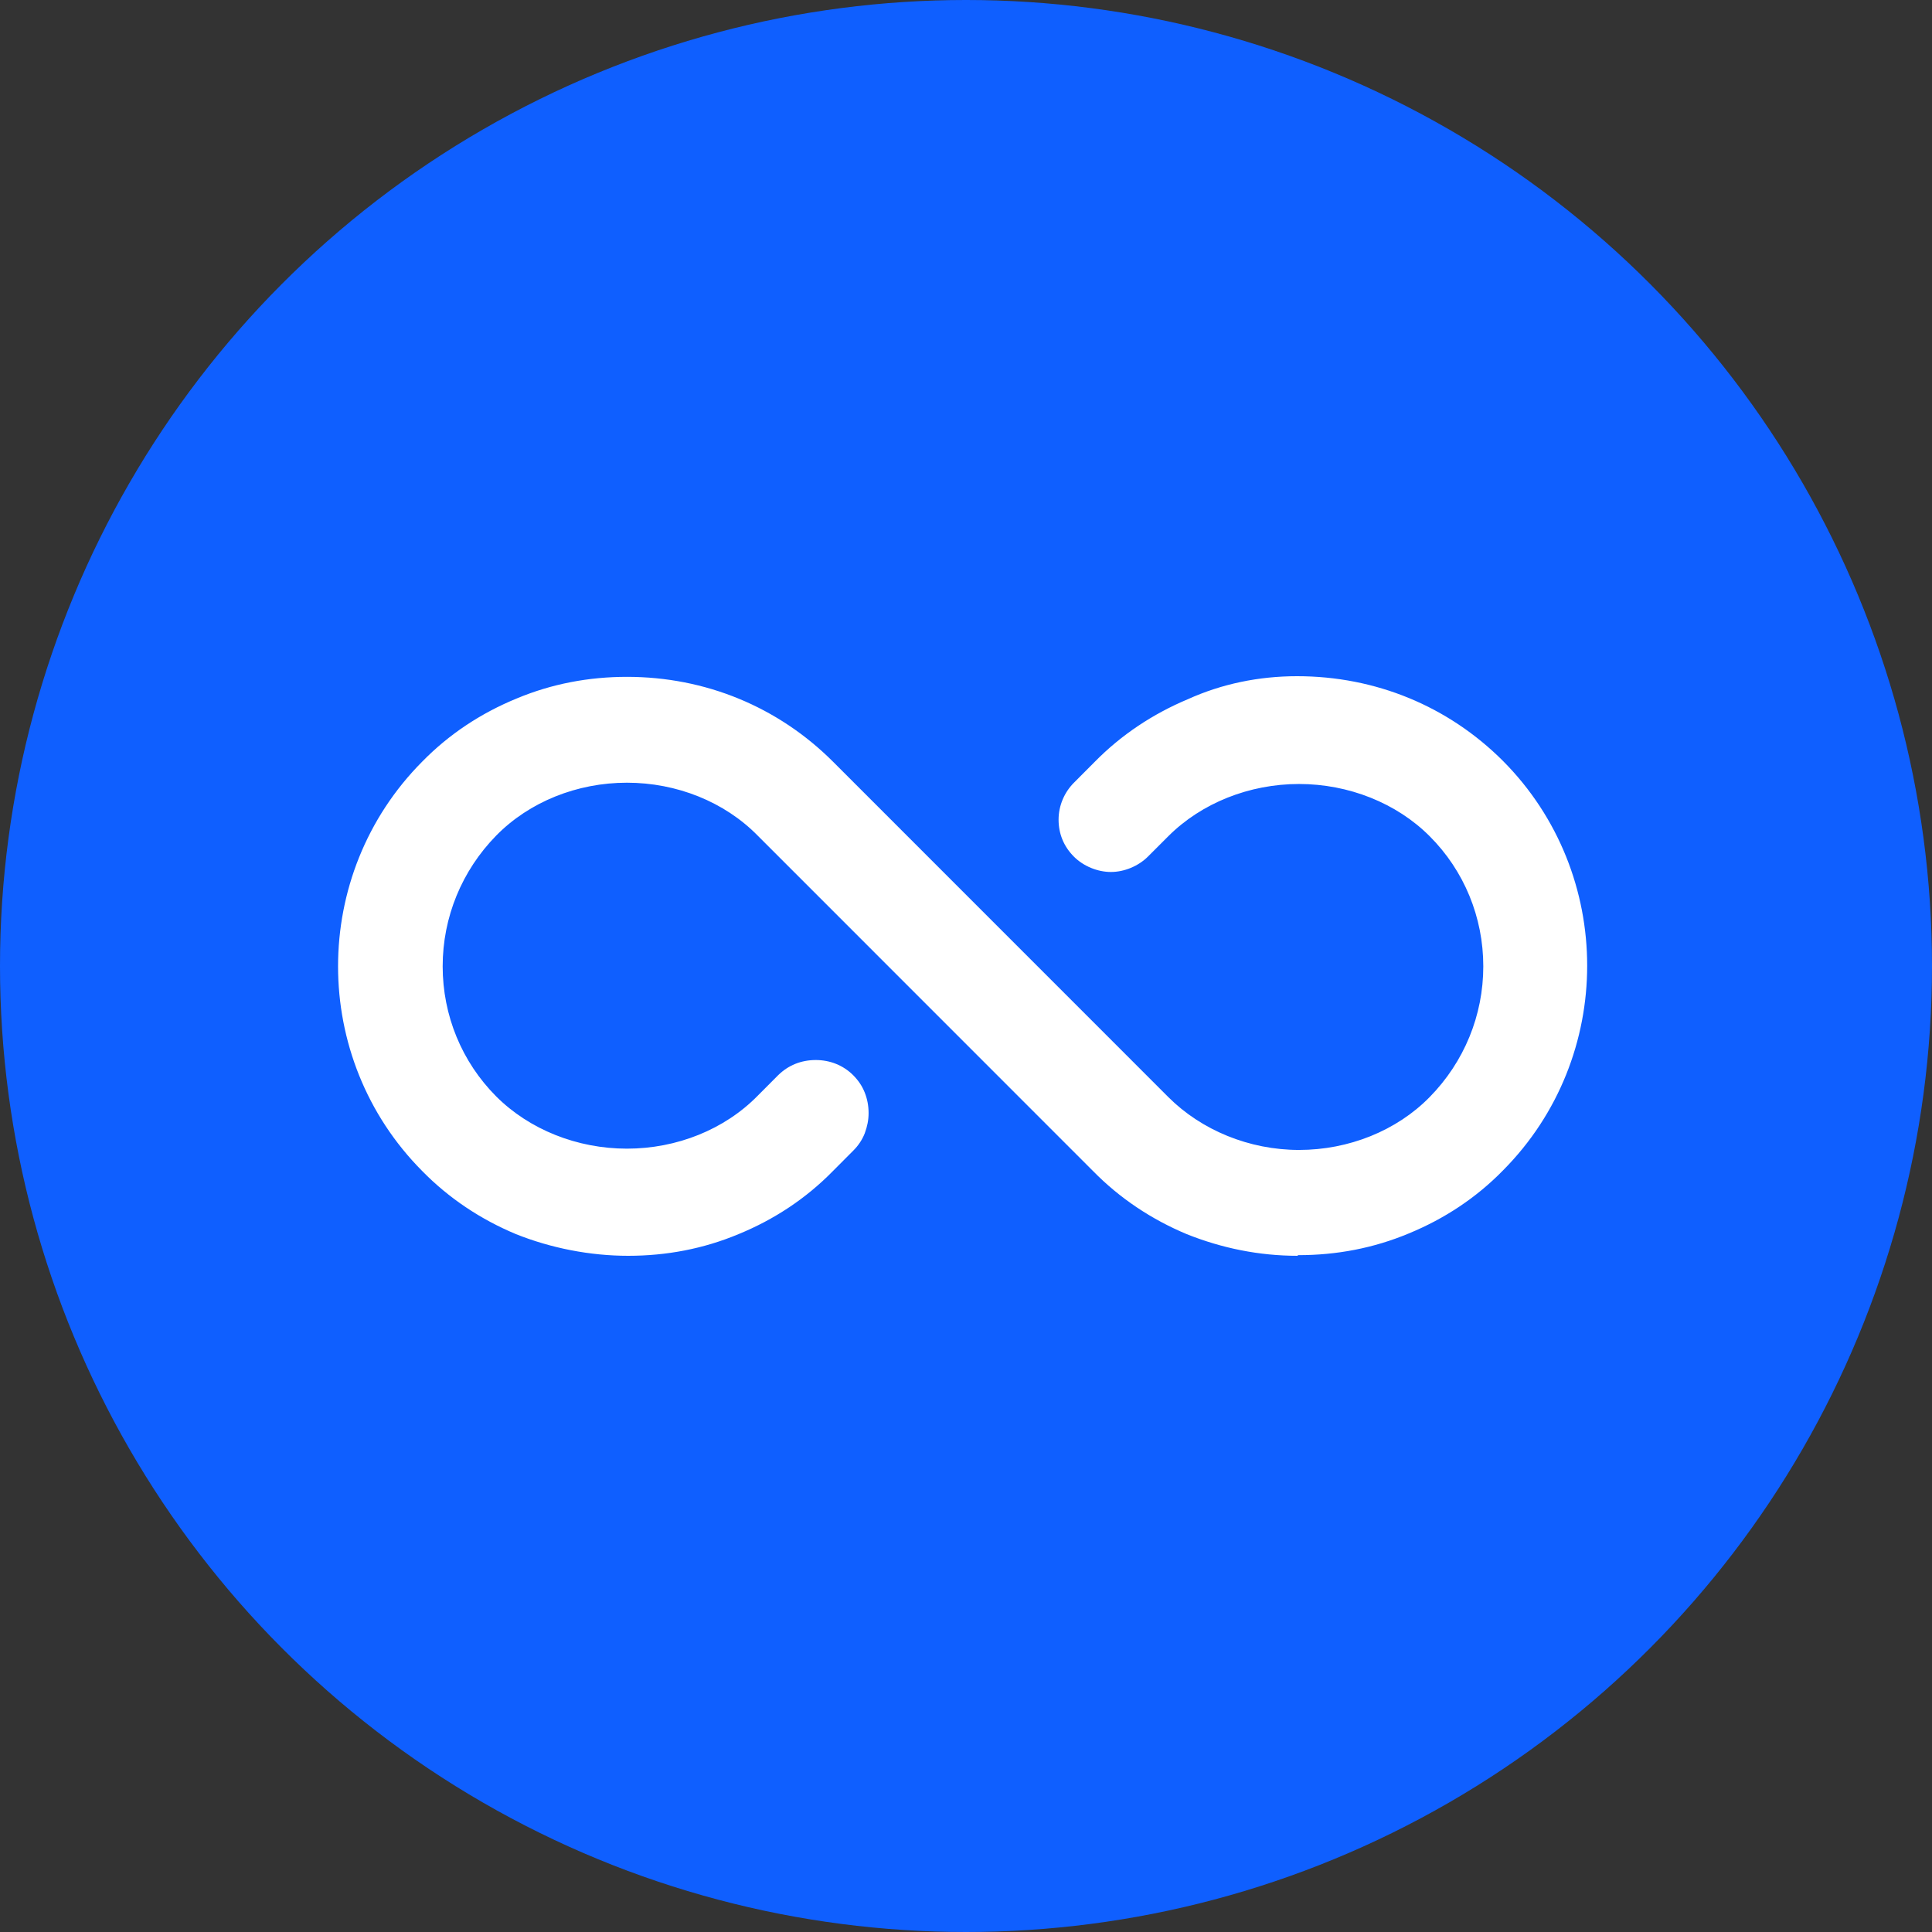
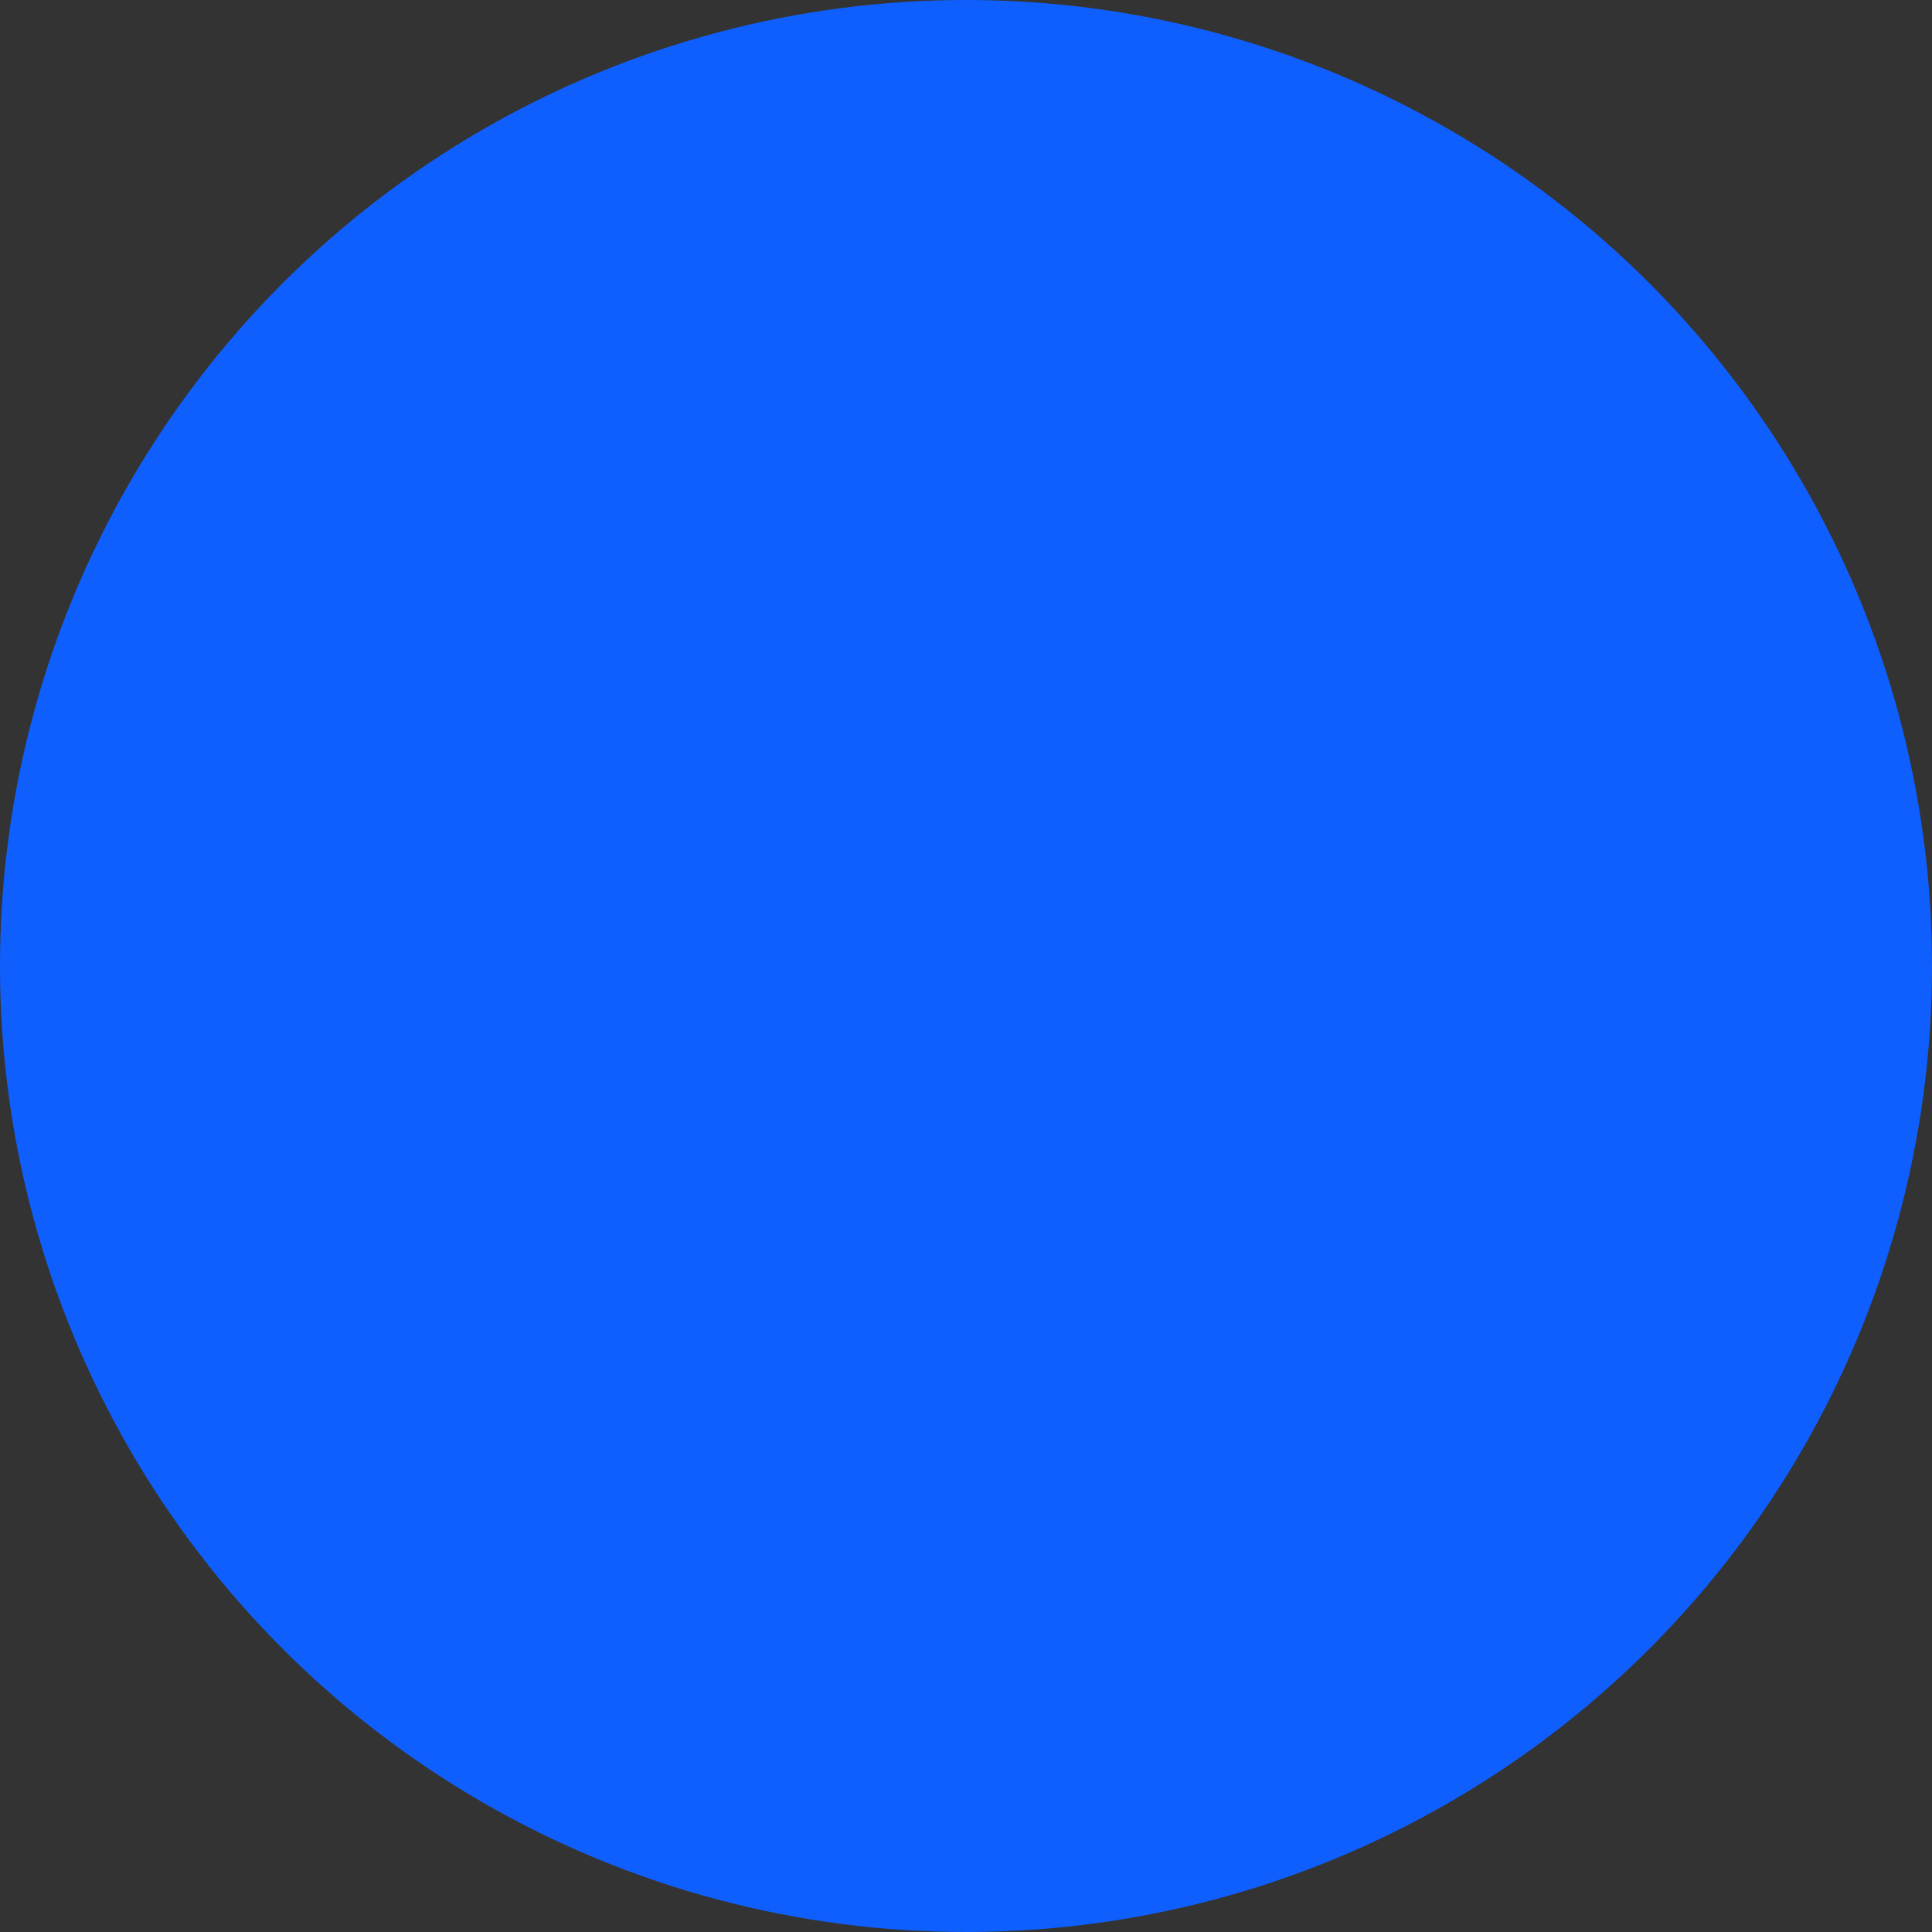
<svg xmlns="http://www.w3.org/2000/svg" width="24" height="24" viewBox="0 0 24 24" fill="none">
  <rect x="0" y="0" width="24" height="24" fill="#333333" stroke="none" />
  <circle cx="12" cy="12" r="12" fill="#0F5FFF" />
-   <path d="M16.121 15.6C15.638 15.6 15.178 15.505 14.742 15.331C14.307 15.149 13.911 14.887 13.578 14.547L9.412 10.38C9 9.96 8.406 9.723 7.788 9.723C7.17 9.723 6.576 9.96 6.164 10.38C5.737 10.816 5.499 11.394 5.499 12.004C5.499 12.614 5.737 13.192 6.164 13.62C6.576 14.032 7.17 14.269 7.788 14.269C8.406 14.269 9 14.032 9.412 13.612L9.665 13.358C9.729 13.295 9.8 13.248 9.879 13.216C9.958 13.184 10.046 13.168 10.133 13.168C10.22 13.168 10.307 13.184 10.386 13.216C10.465 13.248 10.537 13.295 10.6 13.358C10.663 13.422 10.711 13.493 10.742 13.572C10.774 13.652 10.79 13.739 10.79 13.826C10.79 13.913 10.774 13.992 10.742 14.079C10.711 14.158 10.663 14.23 10.6 14.293L10.347 14.547C10.014 14.887 9.618 15.149 9.174 15.331C8.739 15.513 8.279 15.6 7.804 15.6C7.329 15.6 6.846 15.505 6.41 15.331C5.974 15.149 5.578 14.887 5.245 14.547C3.851 13.145 3.851 10.863 5.245 9.461C5.578 9.121 5.974 8.859 6.418 8.677C6.853 8.495 7.313 8.408 7.788 8.408C8.762 8.408 9.665 8.78 10.347 9.461L14.513 13.628C14.925 14.04 15.519 14.285 16.137 14.285C16.754 14.285 17.349 14.047 17.76 13.628C18.188 13.192 18.426 12.614 18.426 12.004C18.426 11.394 18.188 10.816 17.76 10.388C17.349 9.976 16.754 9.739 16.137 9.739C15.519 9.739 14.925 9.976 14.513 10.388L14.259 10.642C14.14 10.76 13.966 10.832 13.8 10.832C13.634 10.832 13.459 10.76 13.341 10.642C13.214 10.515 13.15 10.357 13.15 10.182C13.15 10.008 13.222 9.842 13.341 9.723L13.594 9.469C13.927 9.129 14.323 8.867 14.758 8.685C15.178 8.495 15.638 8.4 16.113 8.4C17.087 8.4 17.99 8.772 18.671 9.453C20.065 10.855 20.065 13.137 18.671 14.539C18.339 14.879 17.942 15.141 17.499 15.323C17.063 15.505 16.604 15.592 16.129 15.592H16.121V15.6Z" fill="white" />
</svg>